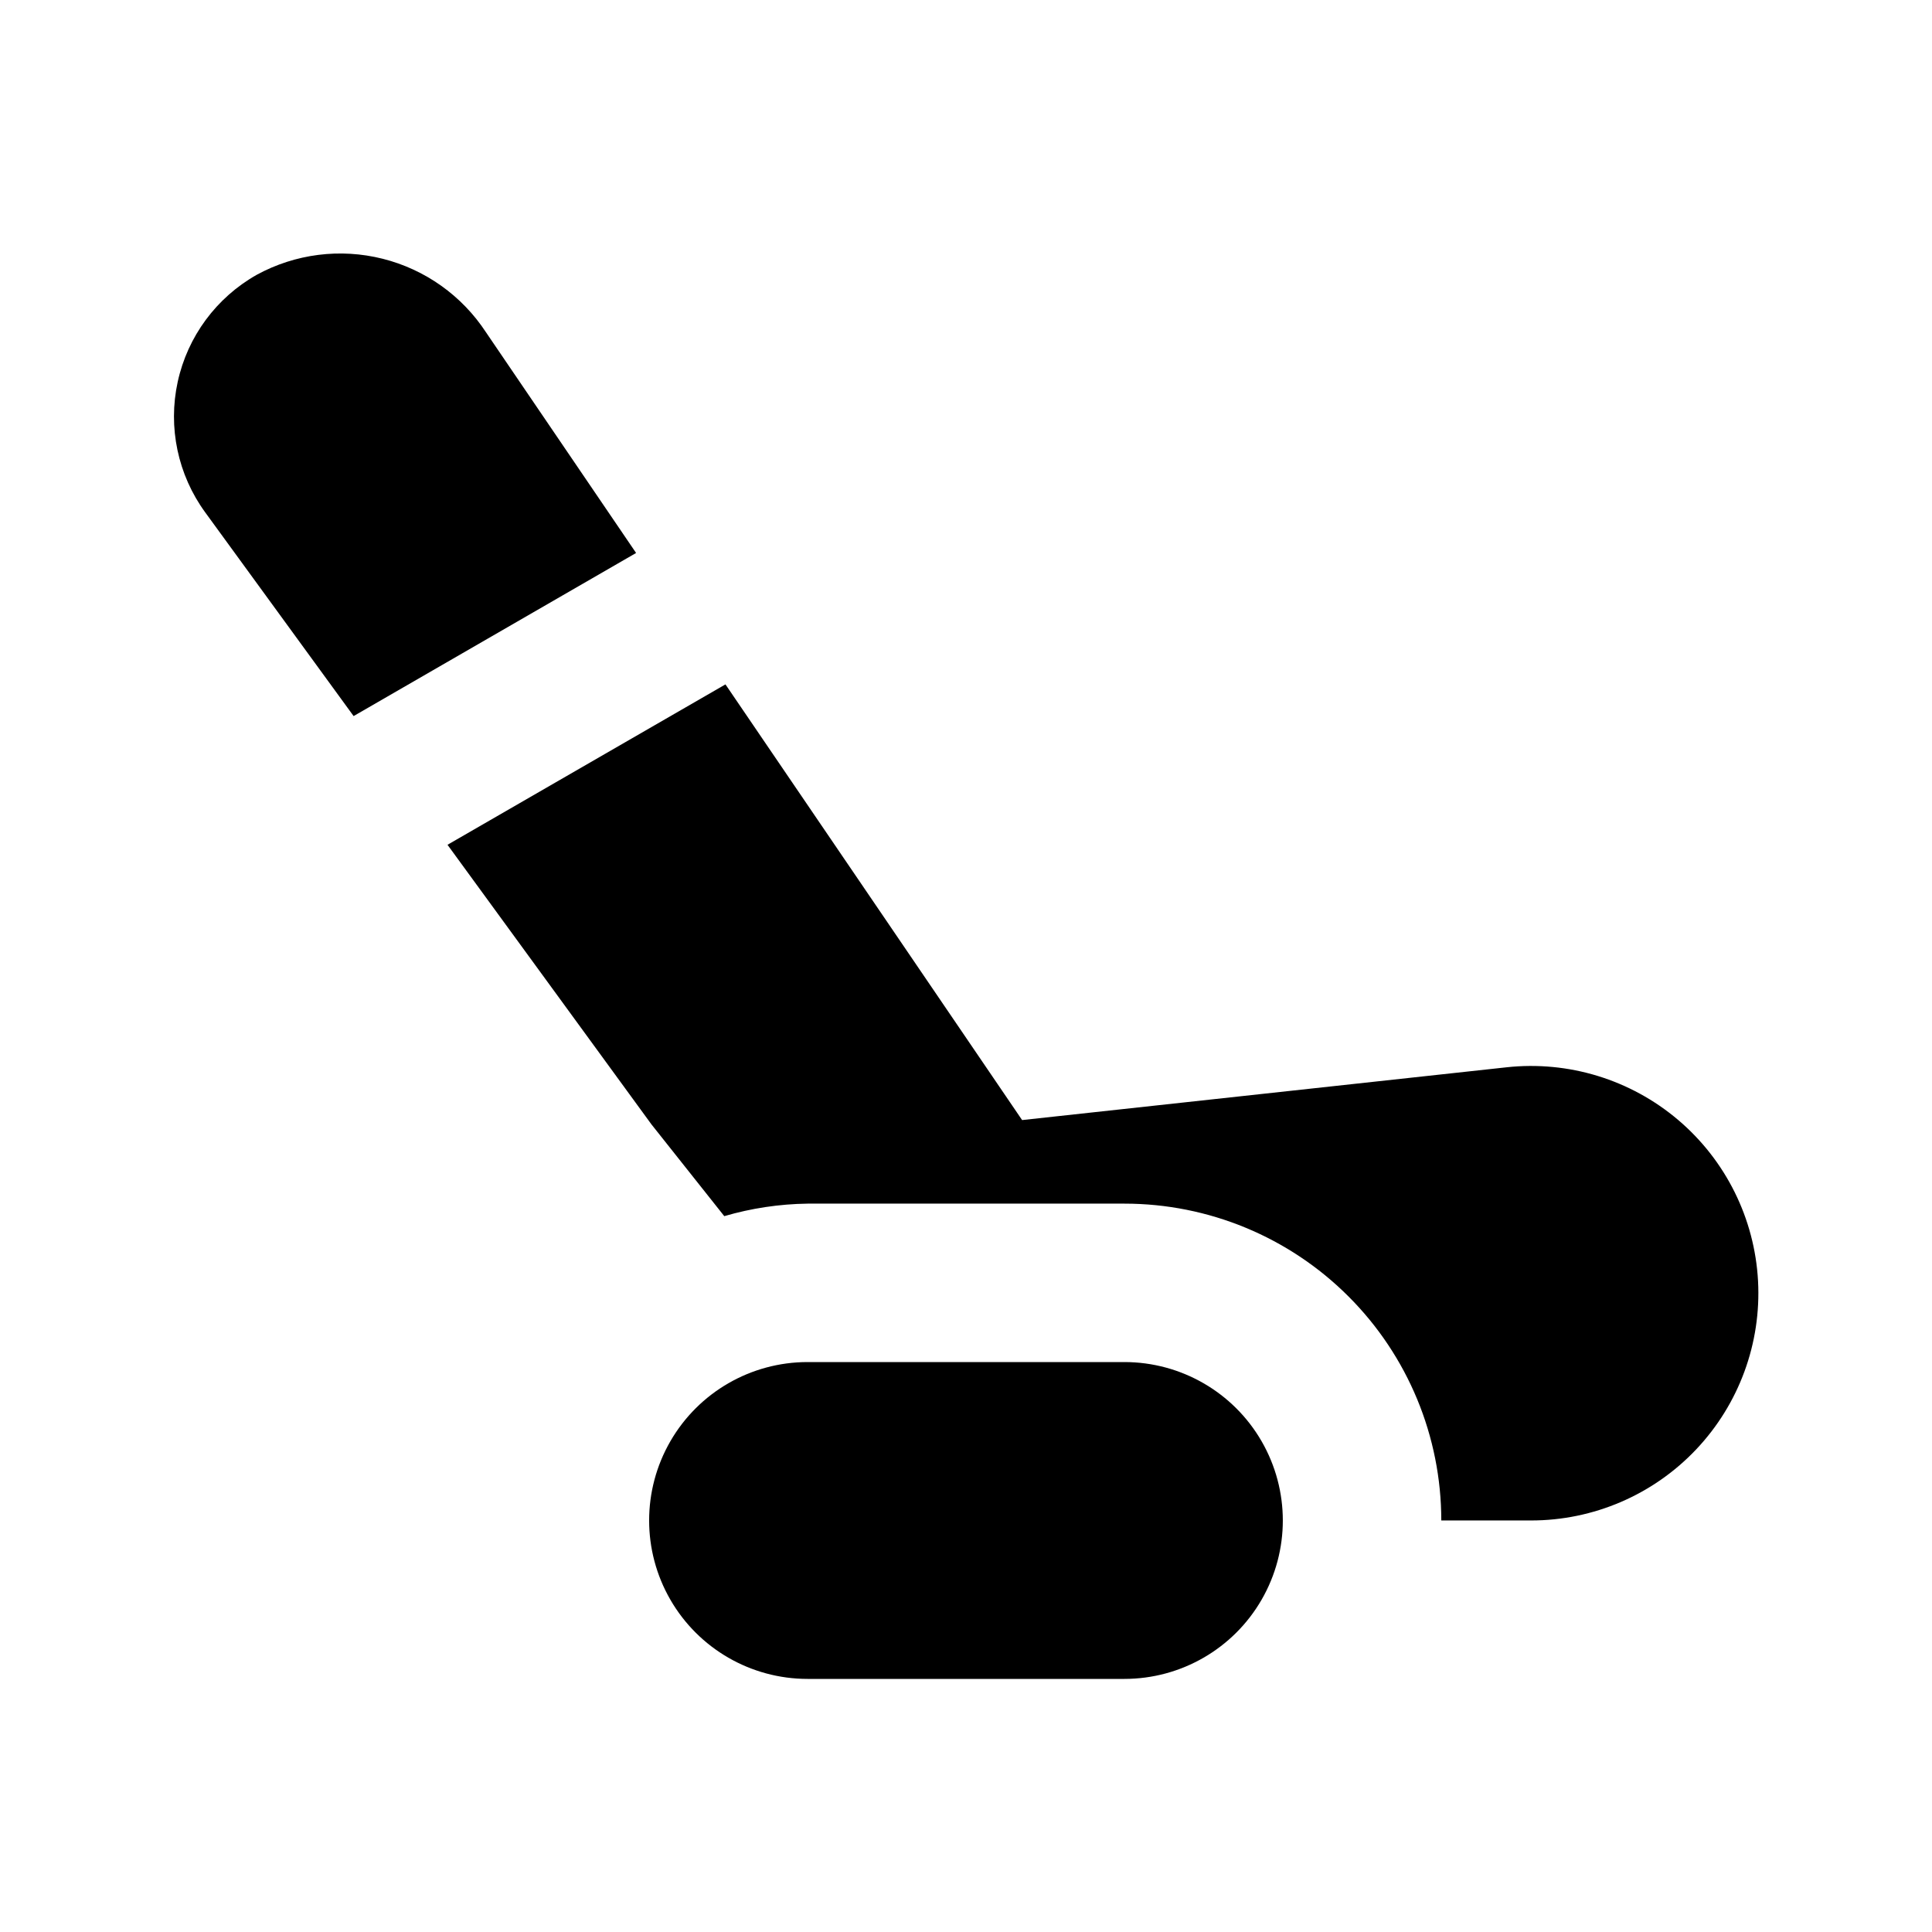
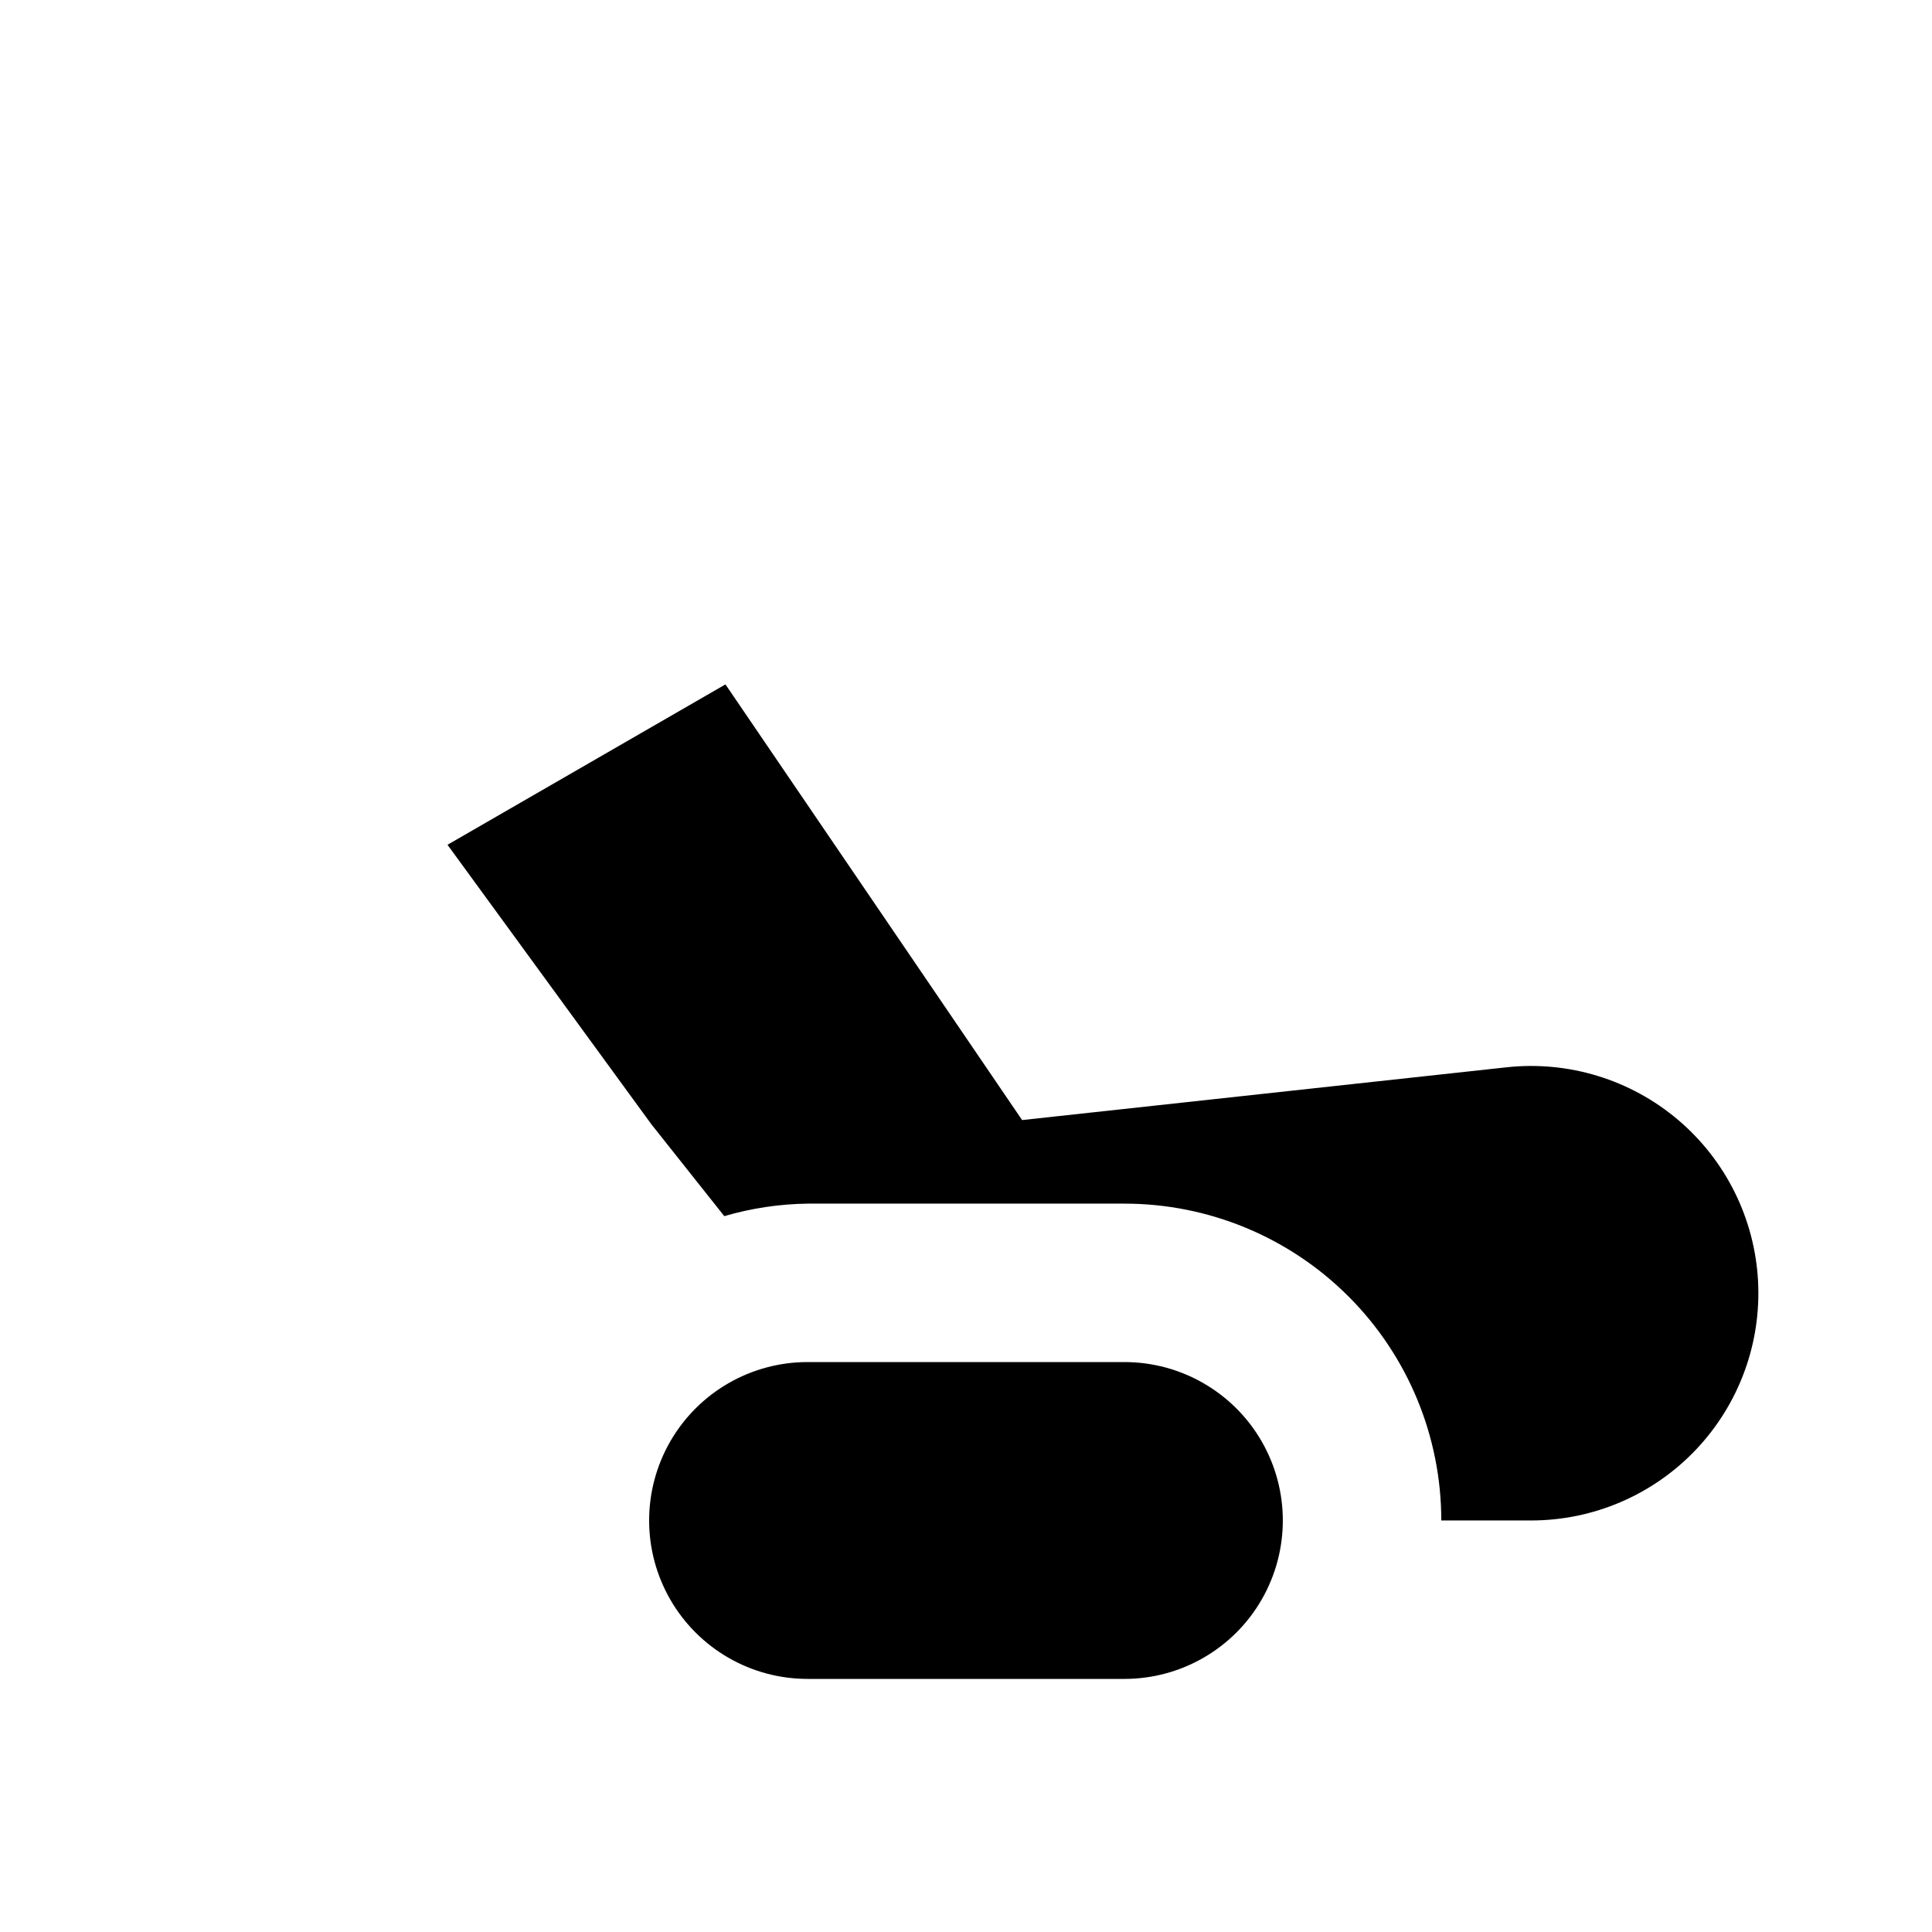
<svg xmlns="http://www.w3.org/2000/svg" fill="#000000" width="800px" height="800px" version="1.1" viewBox="144 144 512 512">
  <g>
    <path d="m441.98 504.96h-83.969c-15 0-28.859 8.004-36.359 20.992-7.5 12.992-7.5 28.996 0 41.984 7.5 12.992 21.359 20.992 36.359 20.992h83.969c14.996 0 28.859-8 36.359-20.992 7.496-12.988 7.496-28.992 0-41.984-7.5-12.988-21.363-20.992-36.359-20.992z" />
-     <path d="m272.79 232.06c-6.352-9.703-16.125-16.66-27.371-19.484-11.25-2.828-23.148-1.32-33.336 4.223-10.734 6.039-18.375 16.375-20.992 28.41-2.621 12.035 0.031 24.613 7.285 34.566l39.336 53.992 74.859-43.223z" />
    <path d="m543.21 426.85-128.34 13.98-78.617-115.46-73.66 42.508 54.055 74.105 19.293 24.309h-0.004c7.18-2.102 14.609-3.215 22.086-3.316h83.969c22.27 0 43.625 8.844 59.371 24.594 15.75 15.746 24.594 37.102 24.594 59.371h23.766c16.543 0.012 32.367-6.785 43.746-18.793 11.383-12.008 17.324-28.168 16.43-44.691-0.895-16.52-8.547-31.945-21.16-42.652-12.613-10.707-29.078-15.754-45.523-13.957z" />
  </g>
</svg>